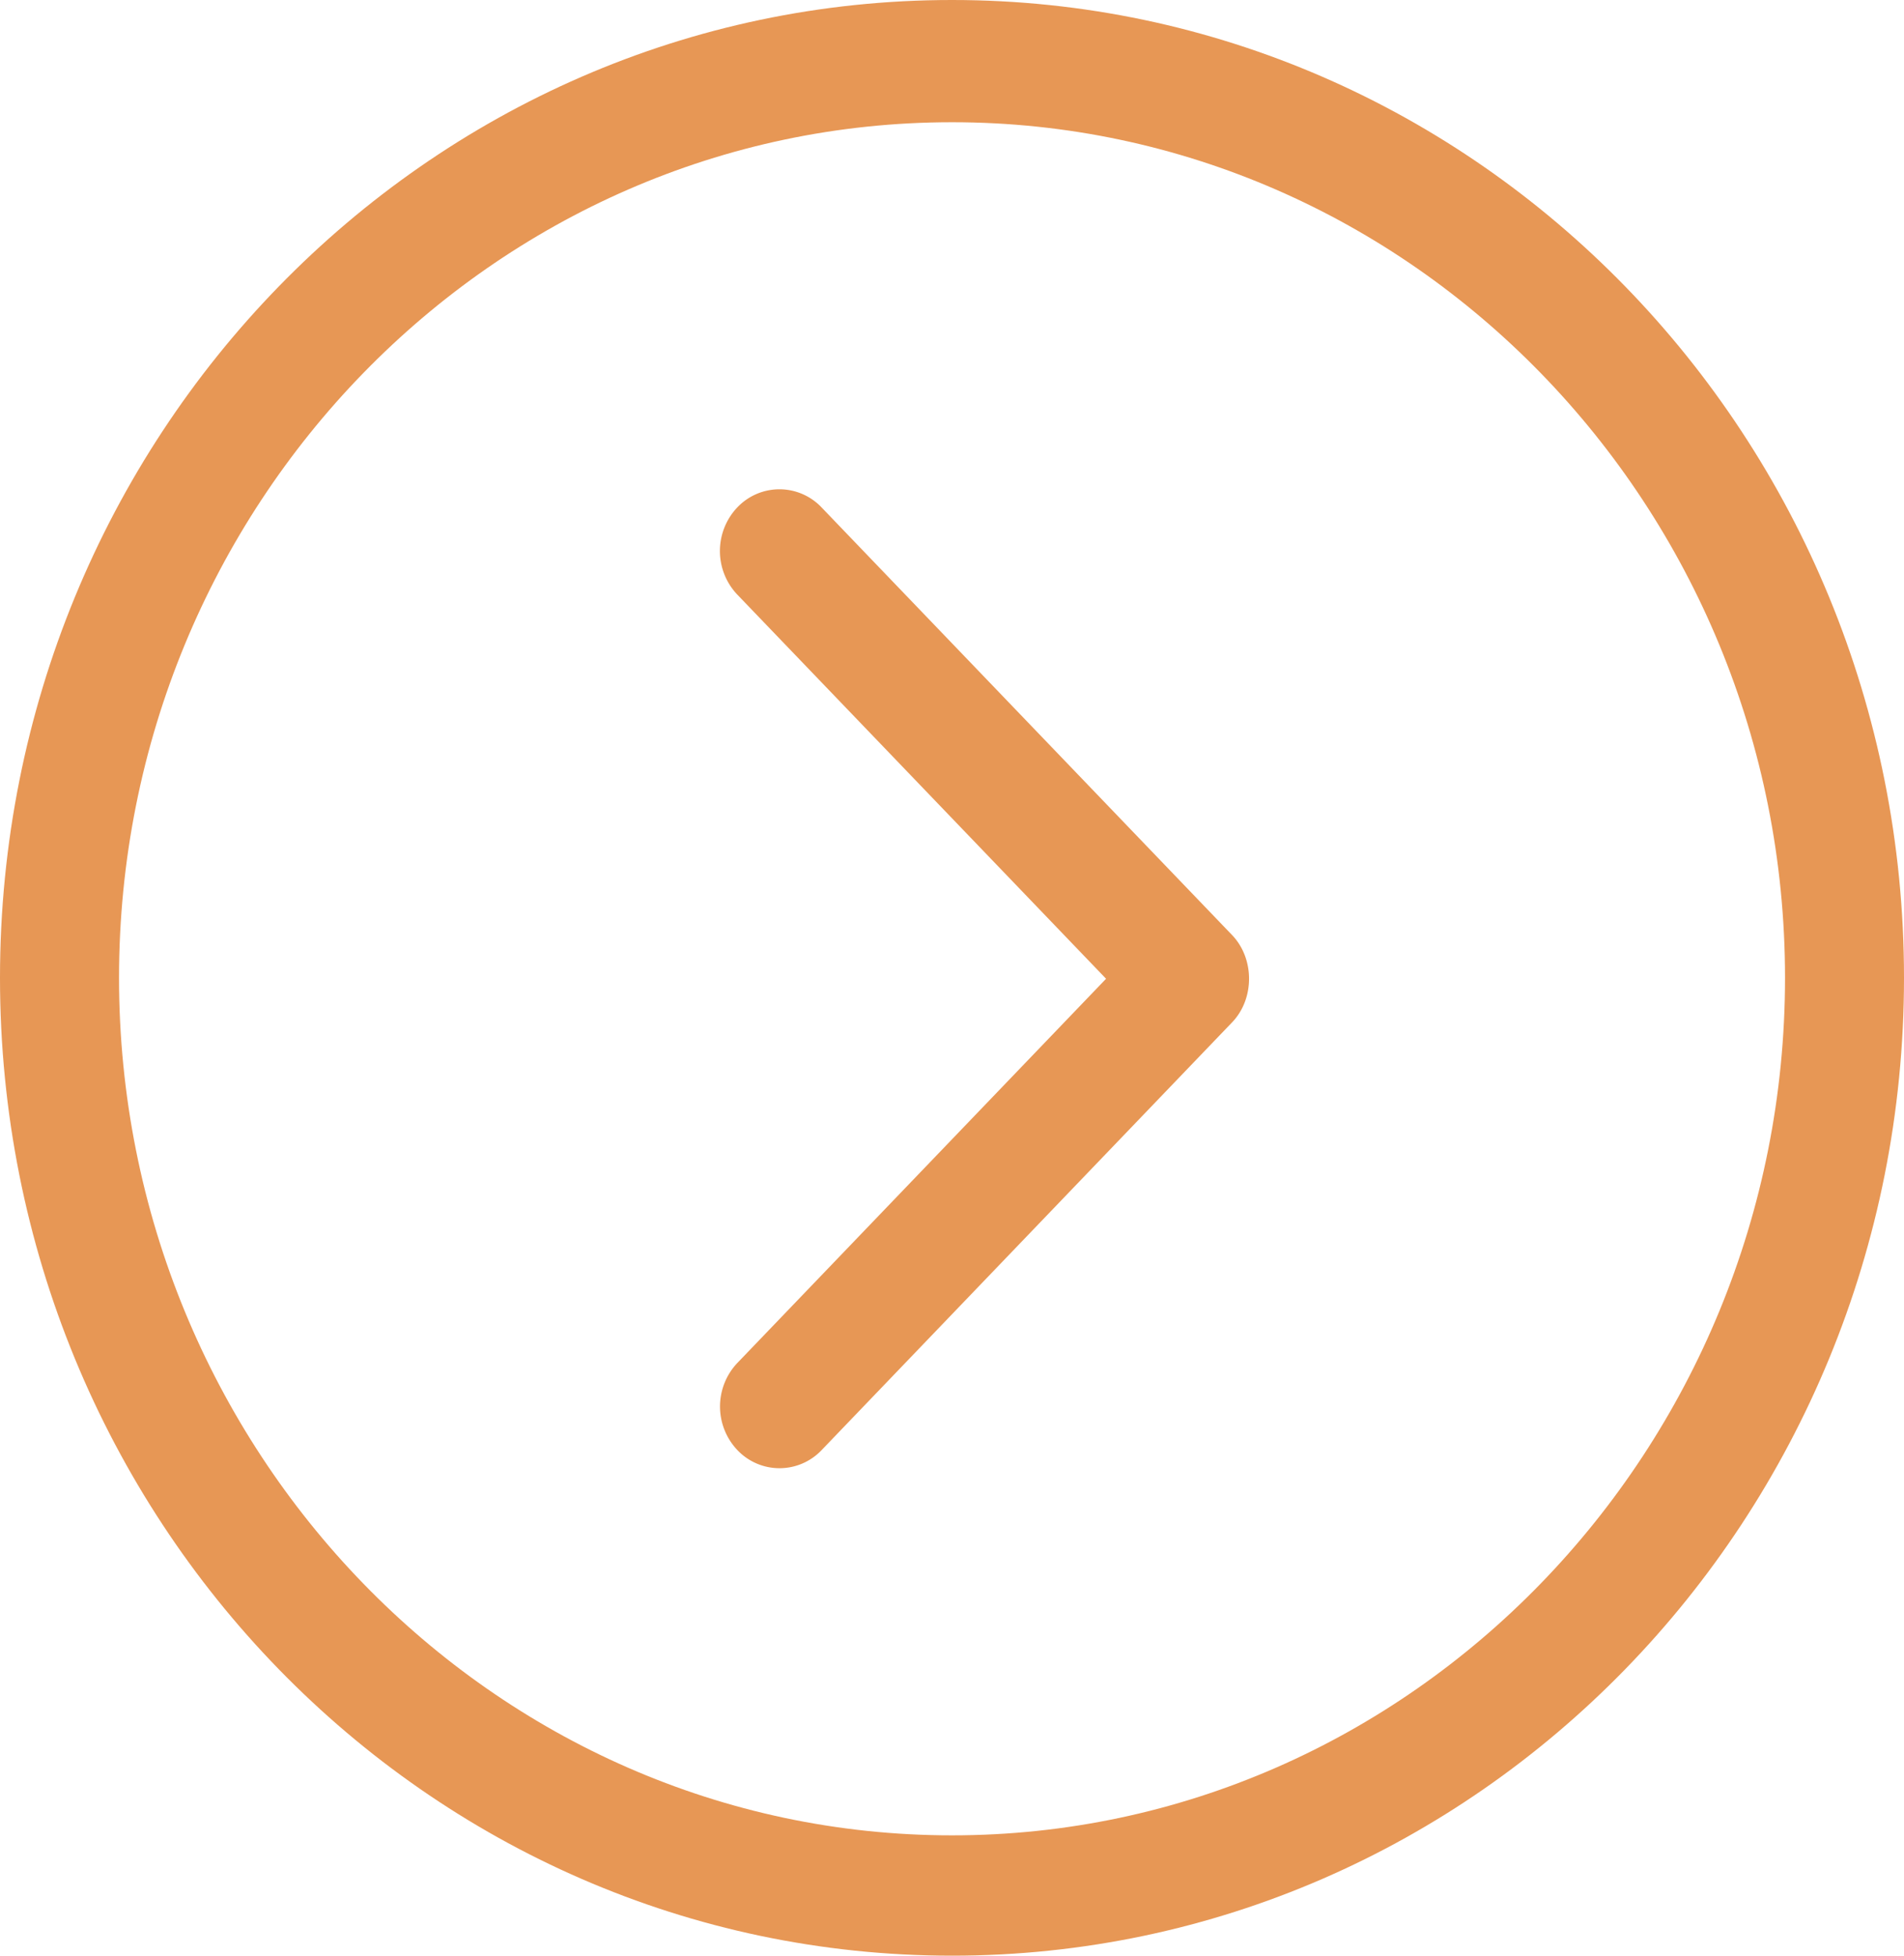
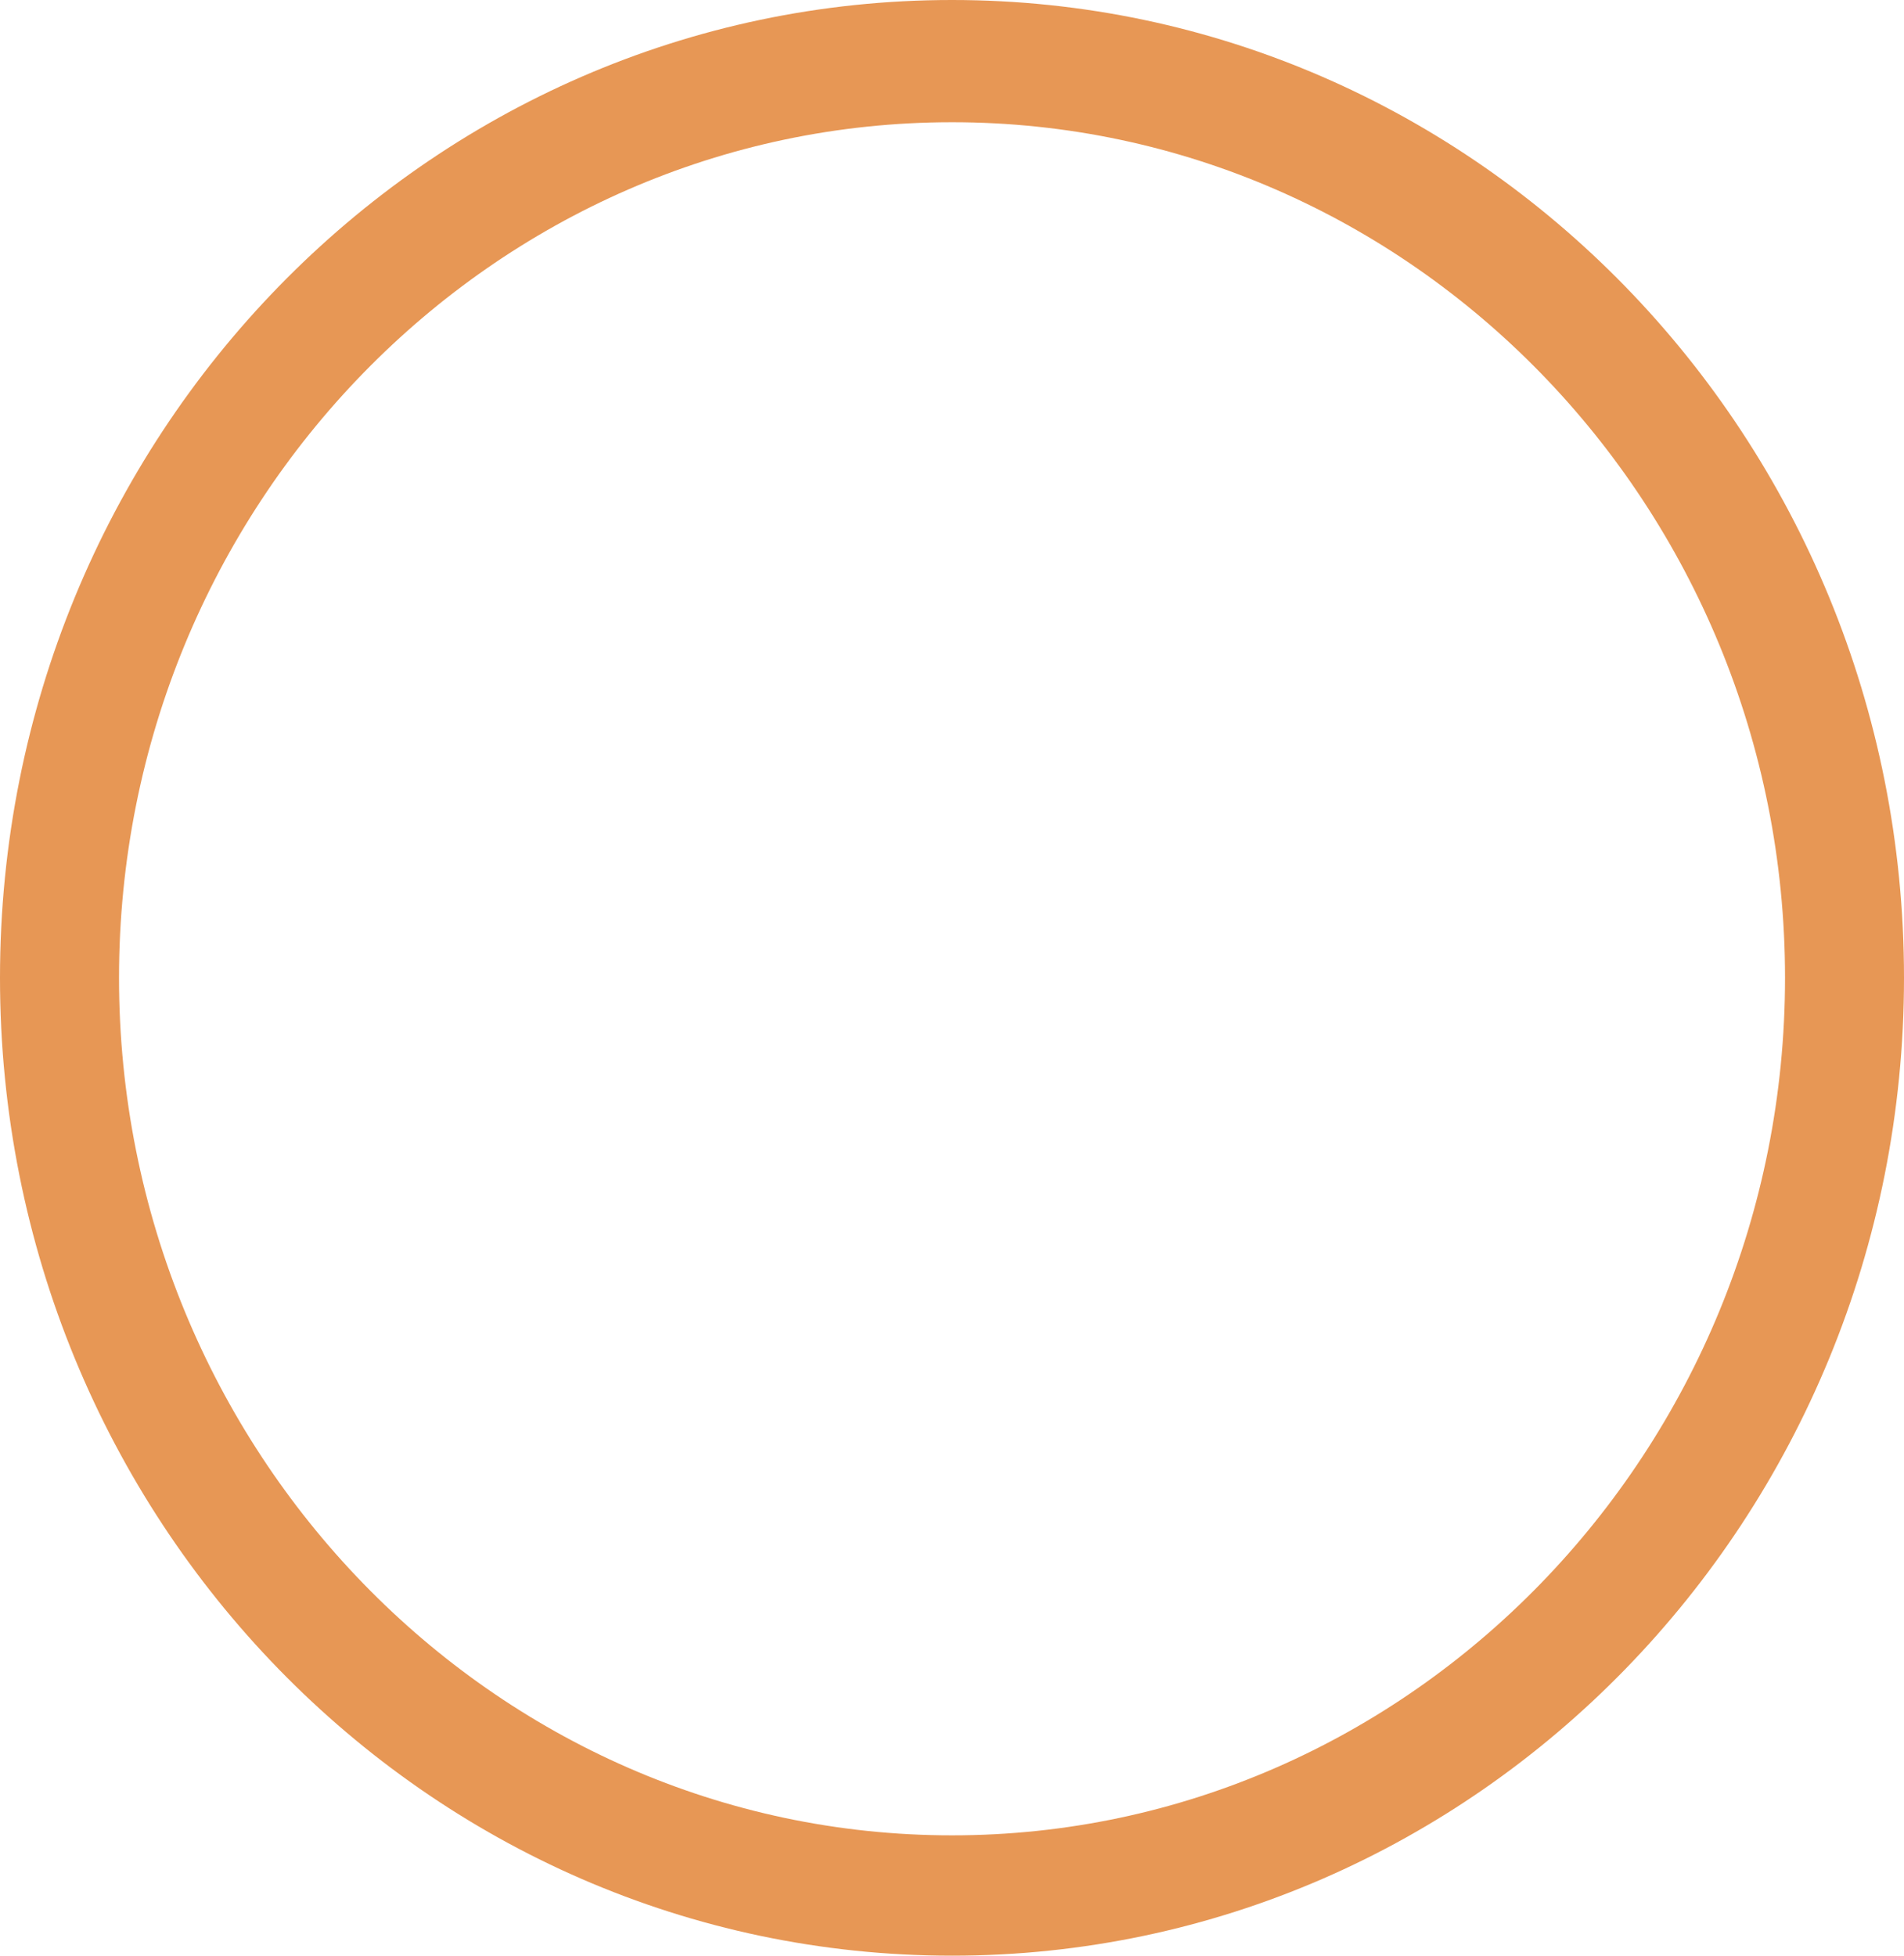
<svg xmlns="http://www.w3.org/2000/svg" width="37" height="38" fill="none">
  <path d="M18.5 38C8.282 38 0 29.494 0 19 0 8.507 8.282 0 18.5 0 28.717 0 37 8.507 37 19c0 10.494-8.283 19-18.5 19zm0-35.625C9.574 2.375 2.313 9.832 2.313 19S9.573 35.662 18.5 35.662c8.926 0 16.188-7.494 16.188-16.662 0-9.167-7.262-16.625-16.188-16.625z" fill="#E79755" />
-   <path d="M15.965 28.178a1.128 1.128 0 01-1.634 0 1.231 1.231 0 010-1.697l7.163-7.463-7.165-7.463a1.231 1.231 0 010-1.697 1.128 1.128 0 011.635 0l7.978 8.31c.44.458.441 1.24 0 1.698l-7.977 8.312z" fill="#E79755" />
</svg>